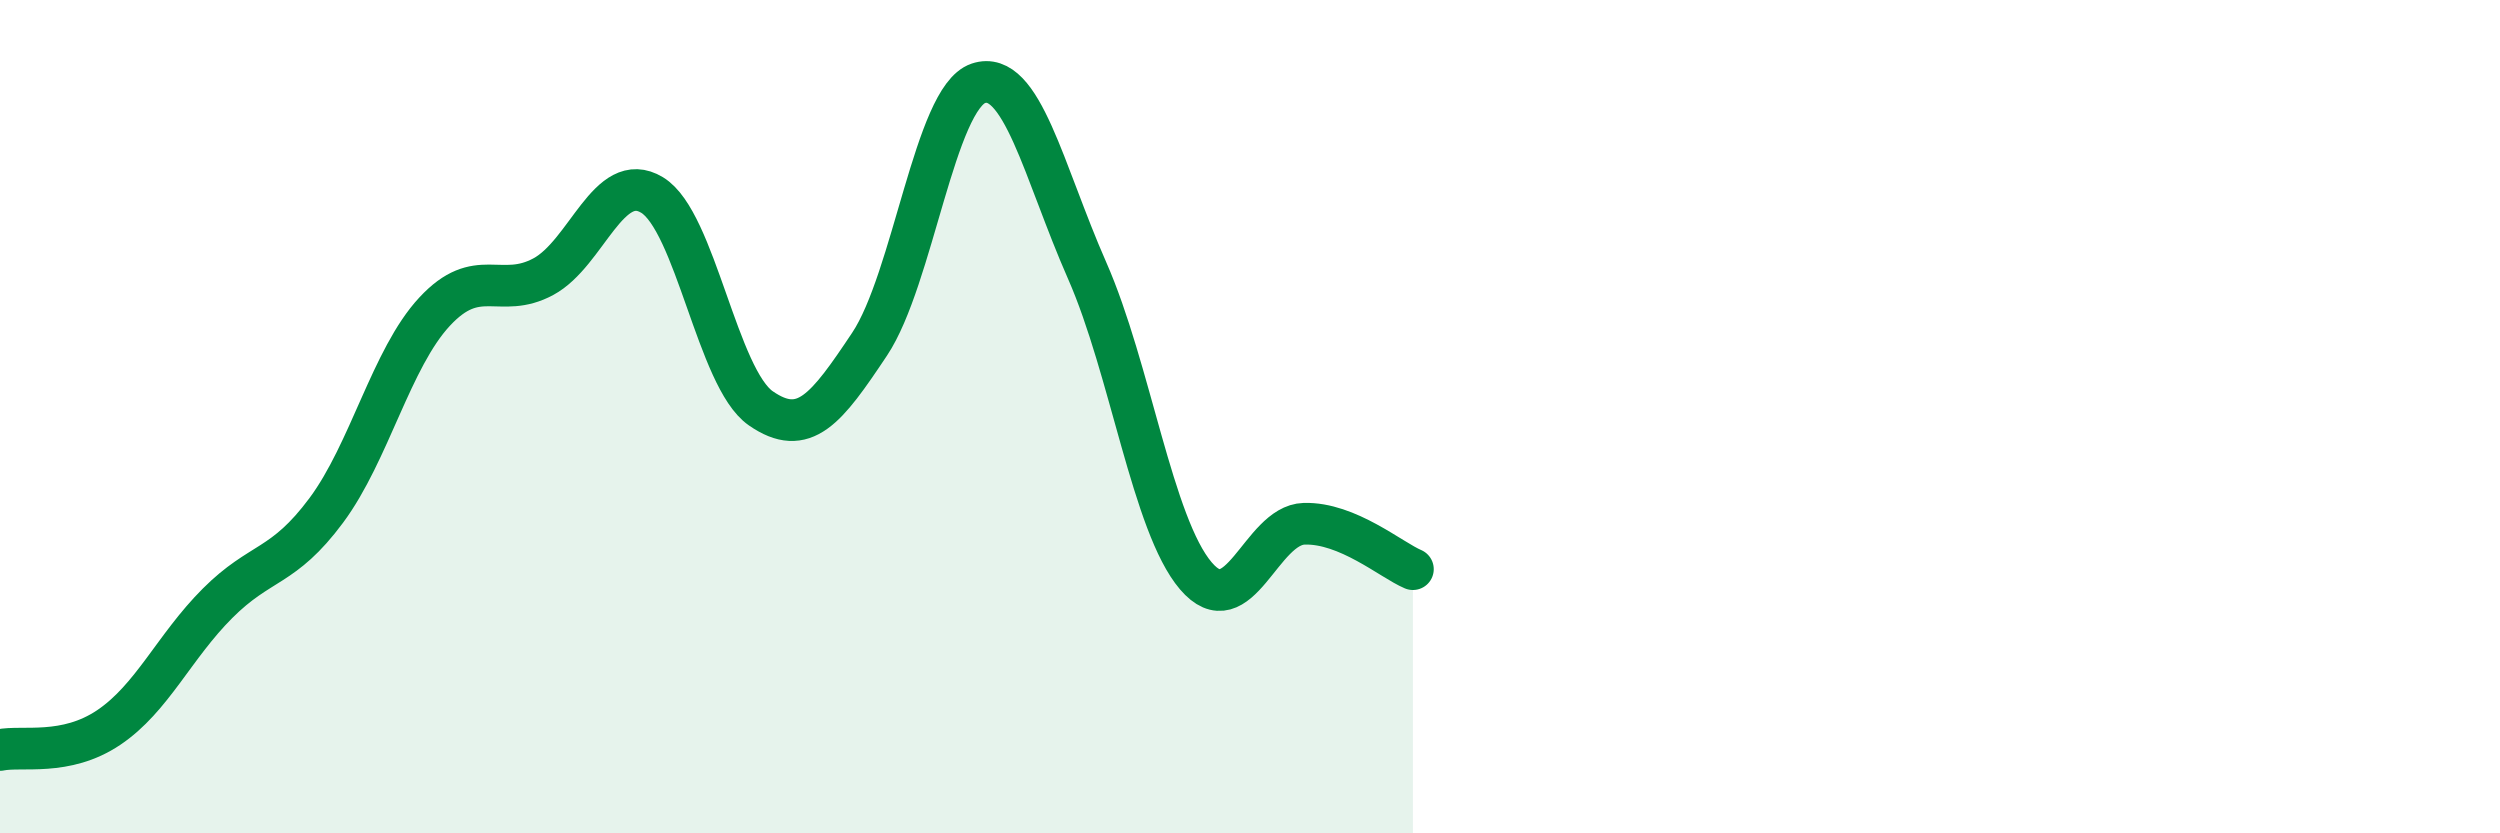
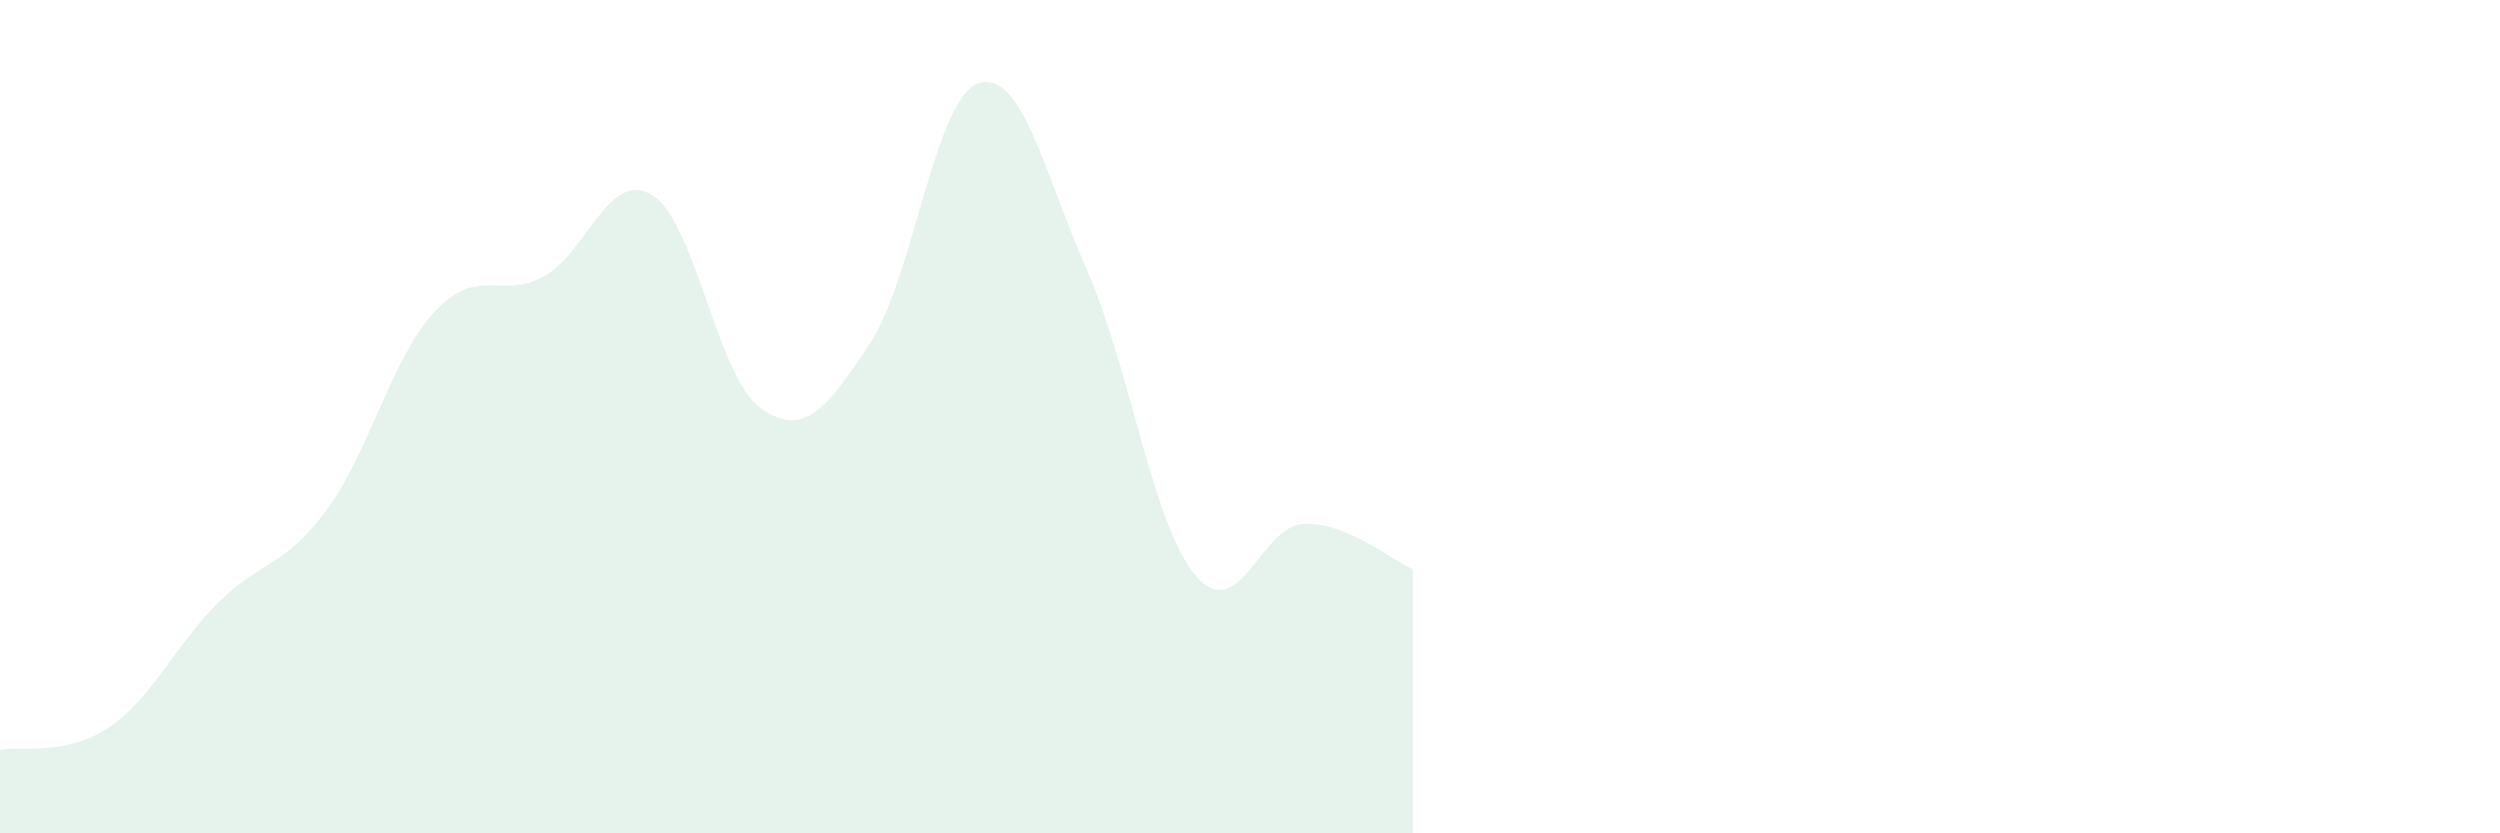
<svg xmlns="http://www.w3.org/2000/svg" width="60" height="20" viewBox="0 0 60 20">
  <path d="M 0,18 C 0.52,17.89 1.57,18.16 2.61,17.46 C 3.65,16.76 4.18,15.52 5.22,14.48 C 6.26,13.44 6.79,13.65 7.83,12.25 C 8.87,10.85 9.39,8.6 10.43,7.48 C 11.47,6.36 12,7.2 13.04,6.64 C 14.08,6.08 14.61,4.05 15.65,4.68 C 16.69,5.31 17.22,9.08 18.26,9.8 C 19.3,10.52 19.83,9.82 20.87,8.26 C 21.91,6.7 22.44,2.35 23.48,2 C 24.52,1.65 25.05,4.13 26.09,6.49 C 27.13,8.85 27.66,12.6 28.7,13.82 C 29.74,15.04 30.26,12.6 31.3,12.57 C 32.34,12.54 33.39,13.44 33.91,13.66L33.91 20L0 20Z" fill="#008740" opacity="0.1" stroke-linecap="round" stroke-linejoin="round" />
-   <path d="M 0,18 C 0.52,17.89 1.57,18.16 2.61,17.46 C 3.65,16.76 4.18,15.52 5.22,14.48 C 6.26,13.44 6.79,13.65 7.83,12.25 C 8.87,10.85 9.39,8.6 10.43,7.48 C 11.47,6.36 12,7.2 13.04,6.64 C 14.08,6.08 14.61,4.05 15.65,4.68 C 16.69,5.31 17.22,9.08 18.26,9.8 C 19.3,10.52 19.83,9.82 20.87,8.26 C 21.91,6.7 22.44,2.35 23.48,2 C 24.52,1.65 25.05,4.13 26.09,6.49 C 27.13,8.85 27.66,12.6 28.7,13.82 C 29.74,15.04 30.26,12.6 31.3,12.57 C 32.34,12.54 33.39,13.44 33.91,13.66" stroke="#008740" stroke-width="1" fill="none" stroke-linecap="round" stroke-linejoin="round" />
</svg>